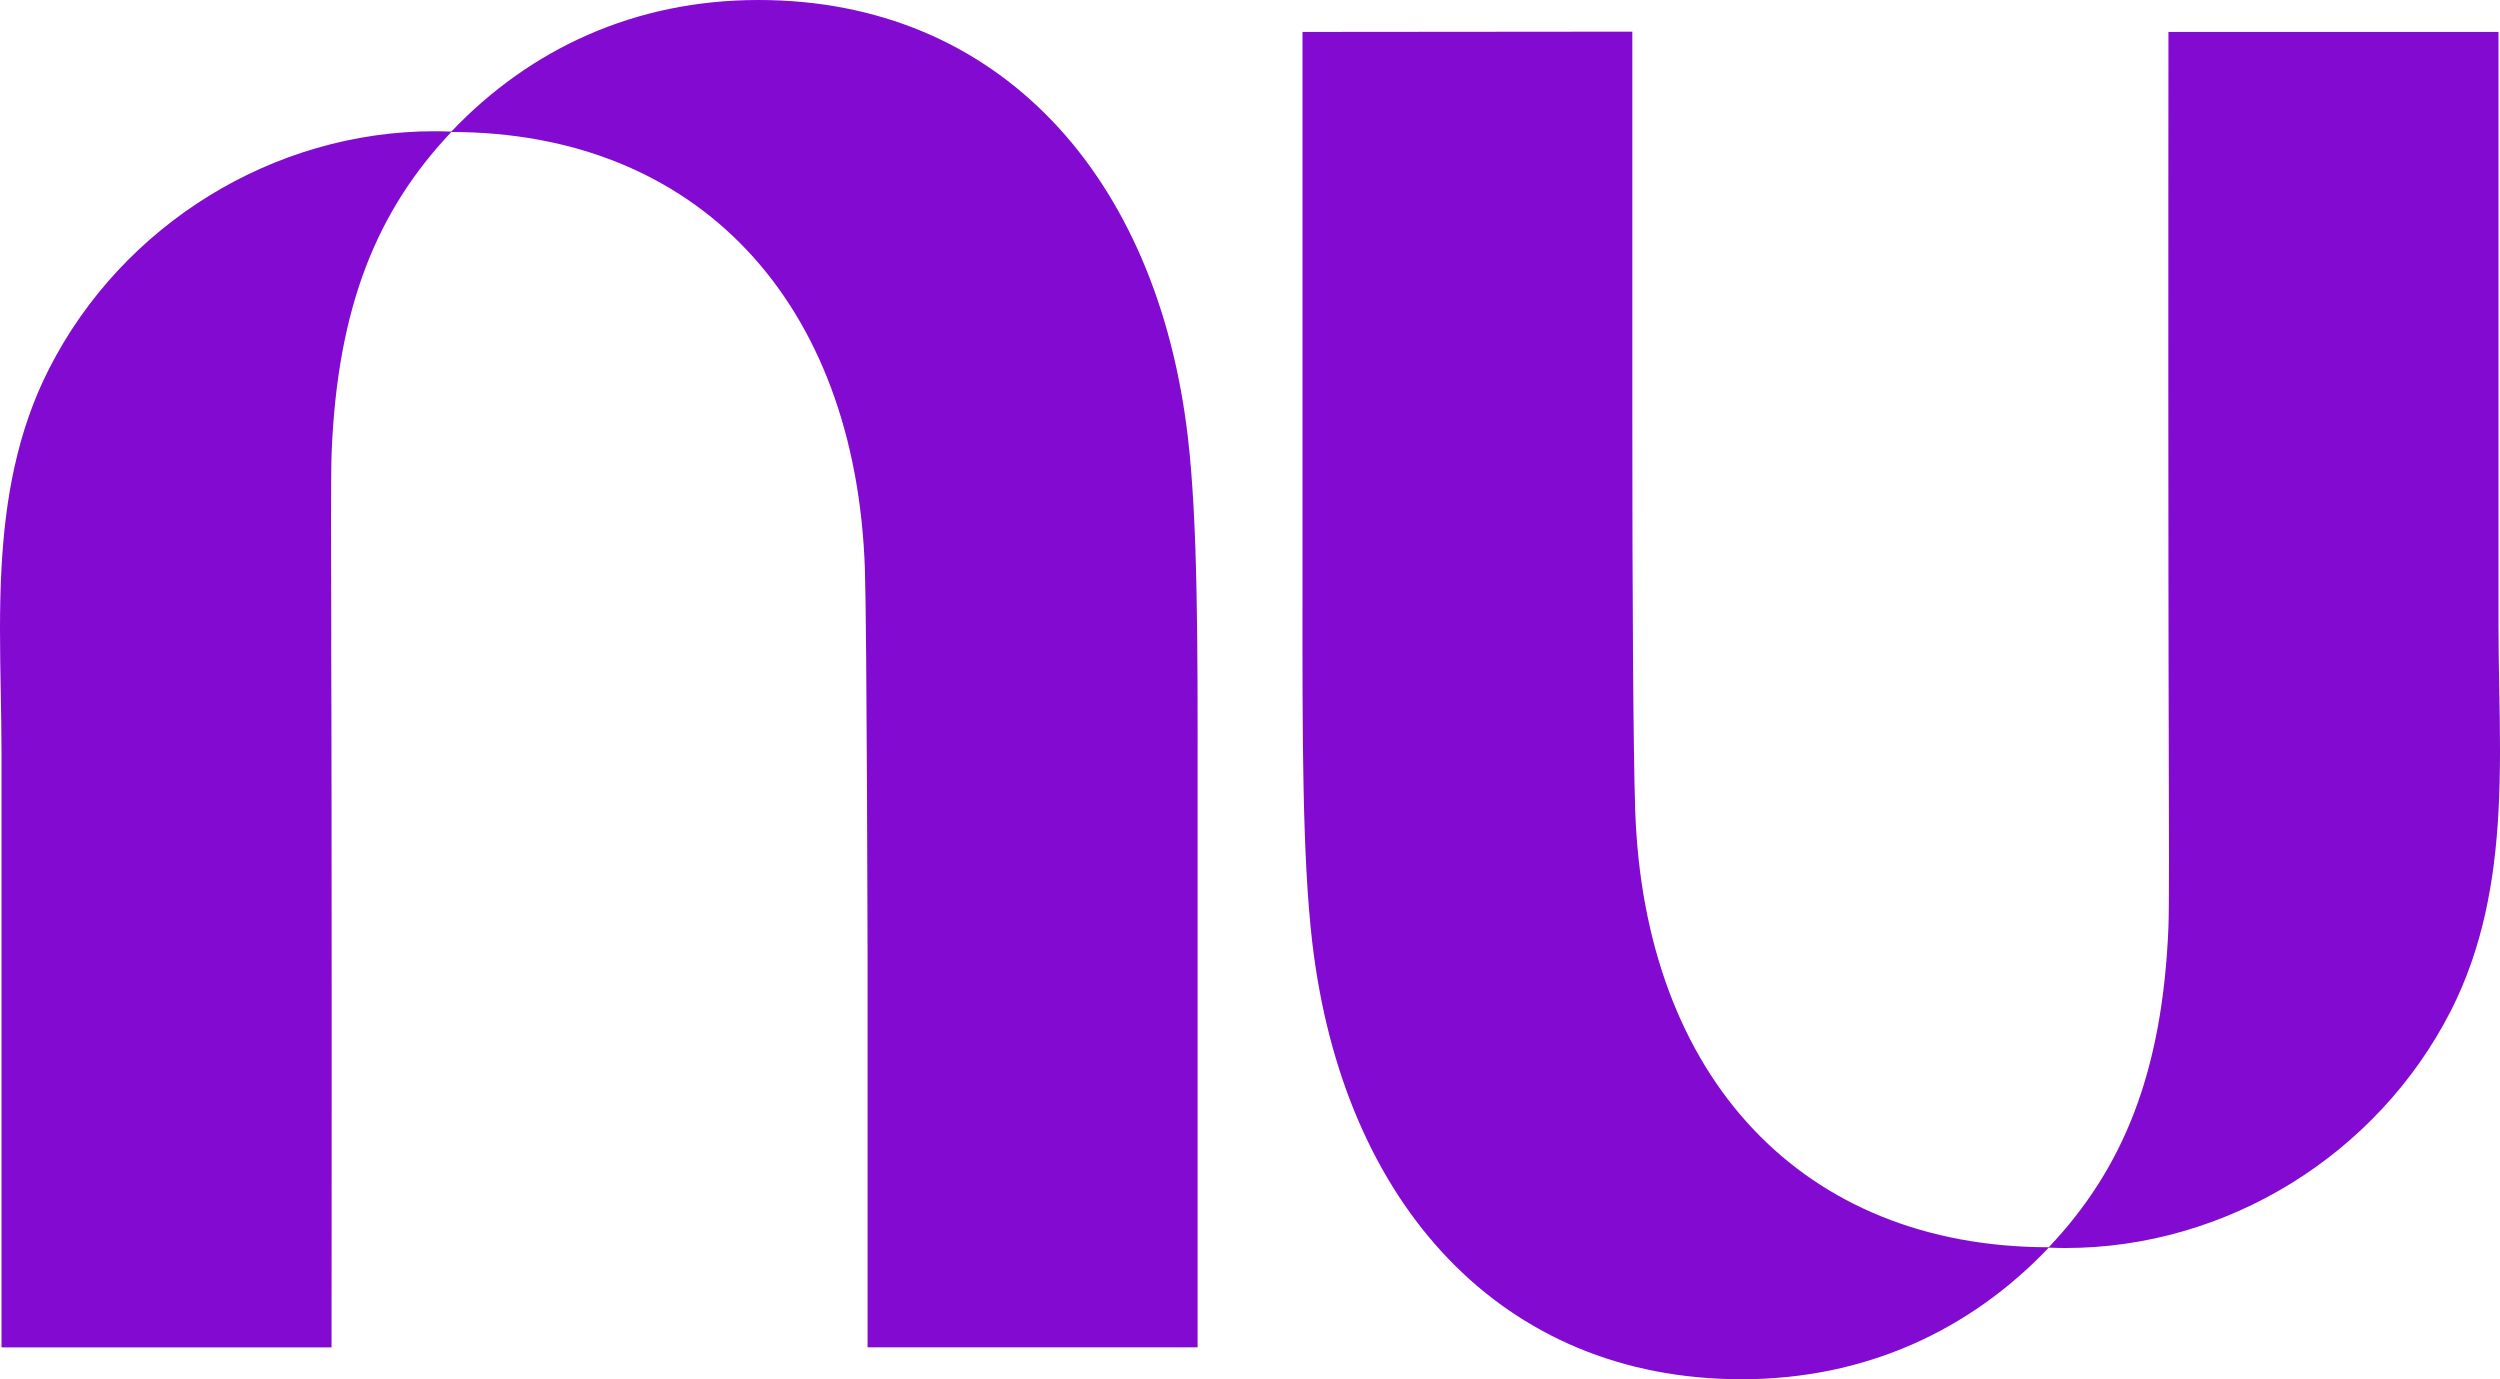
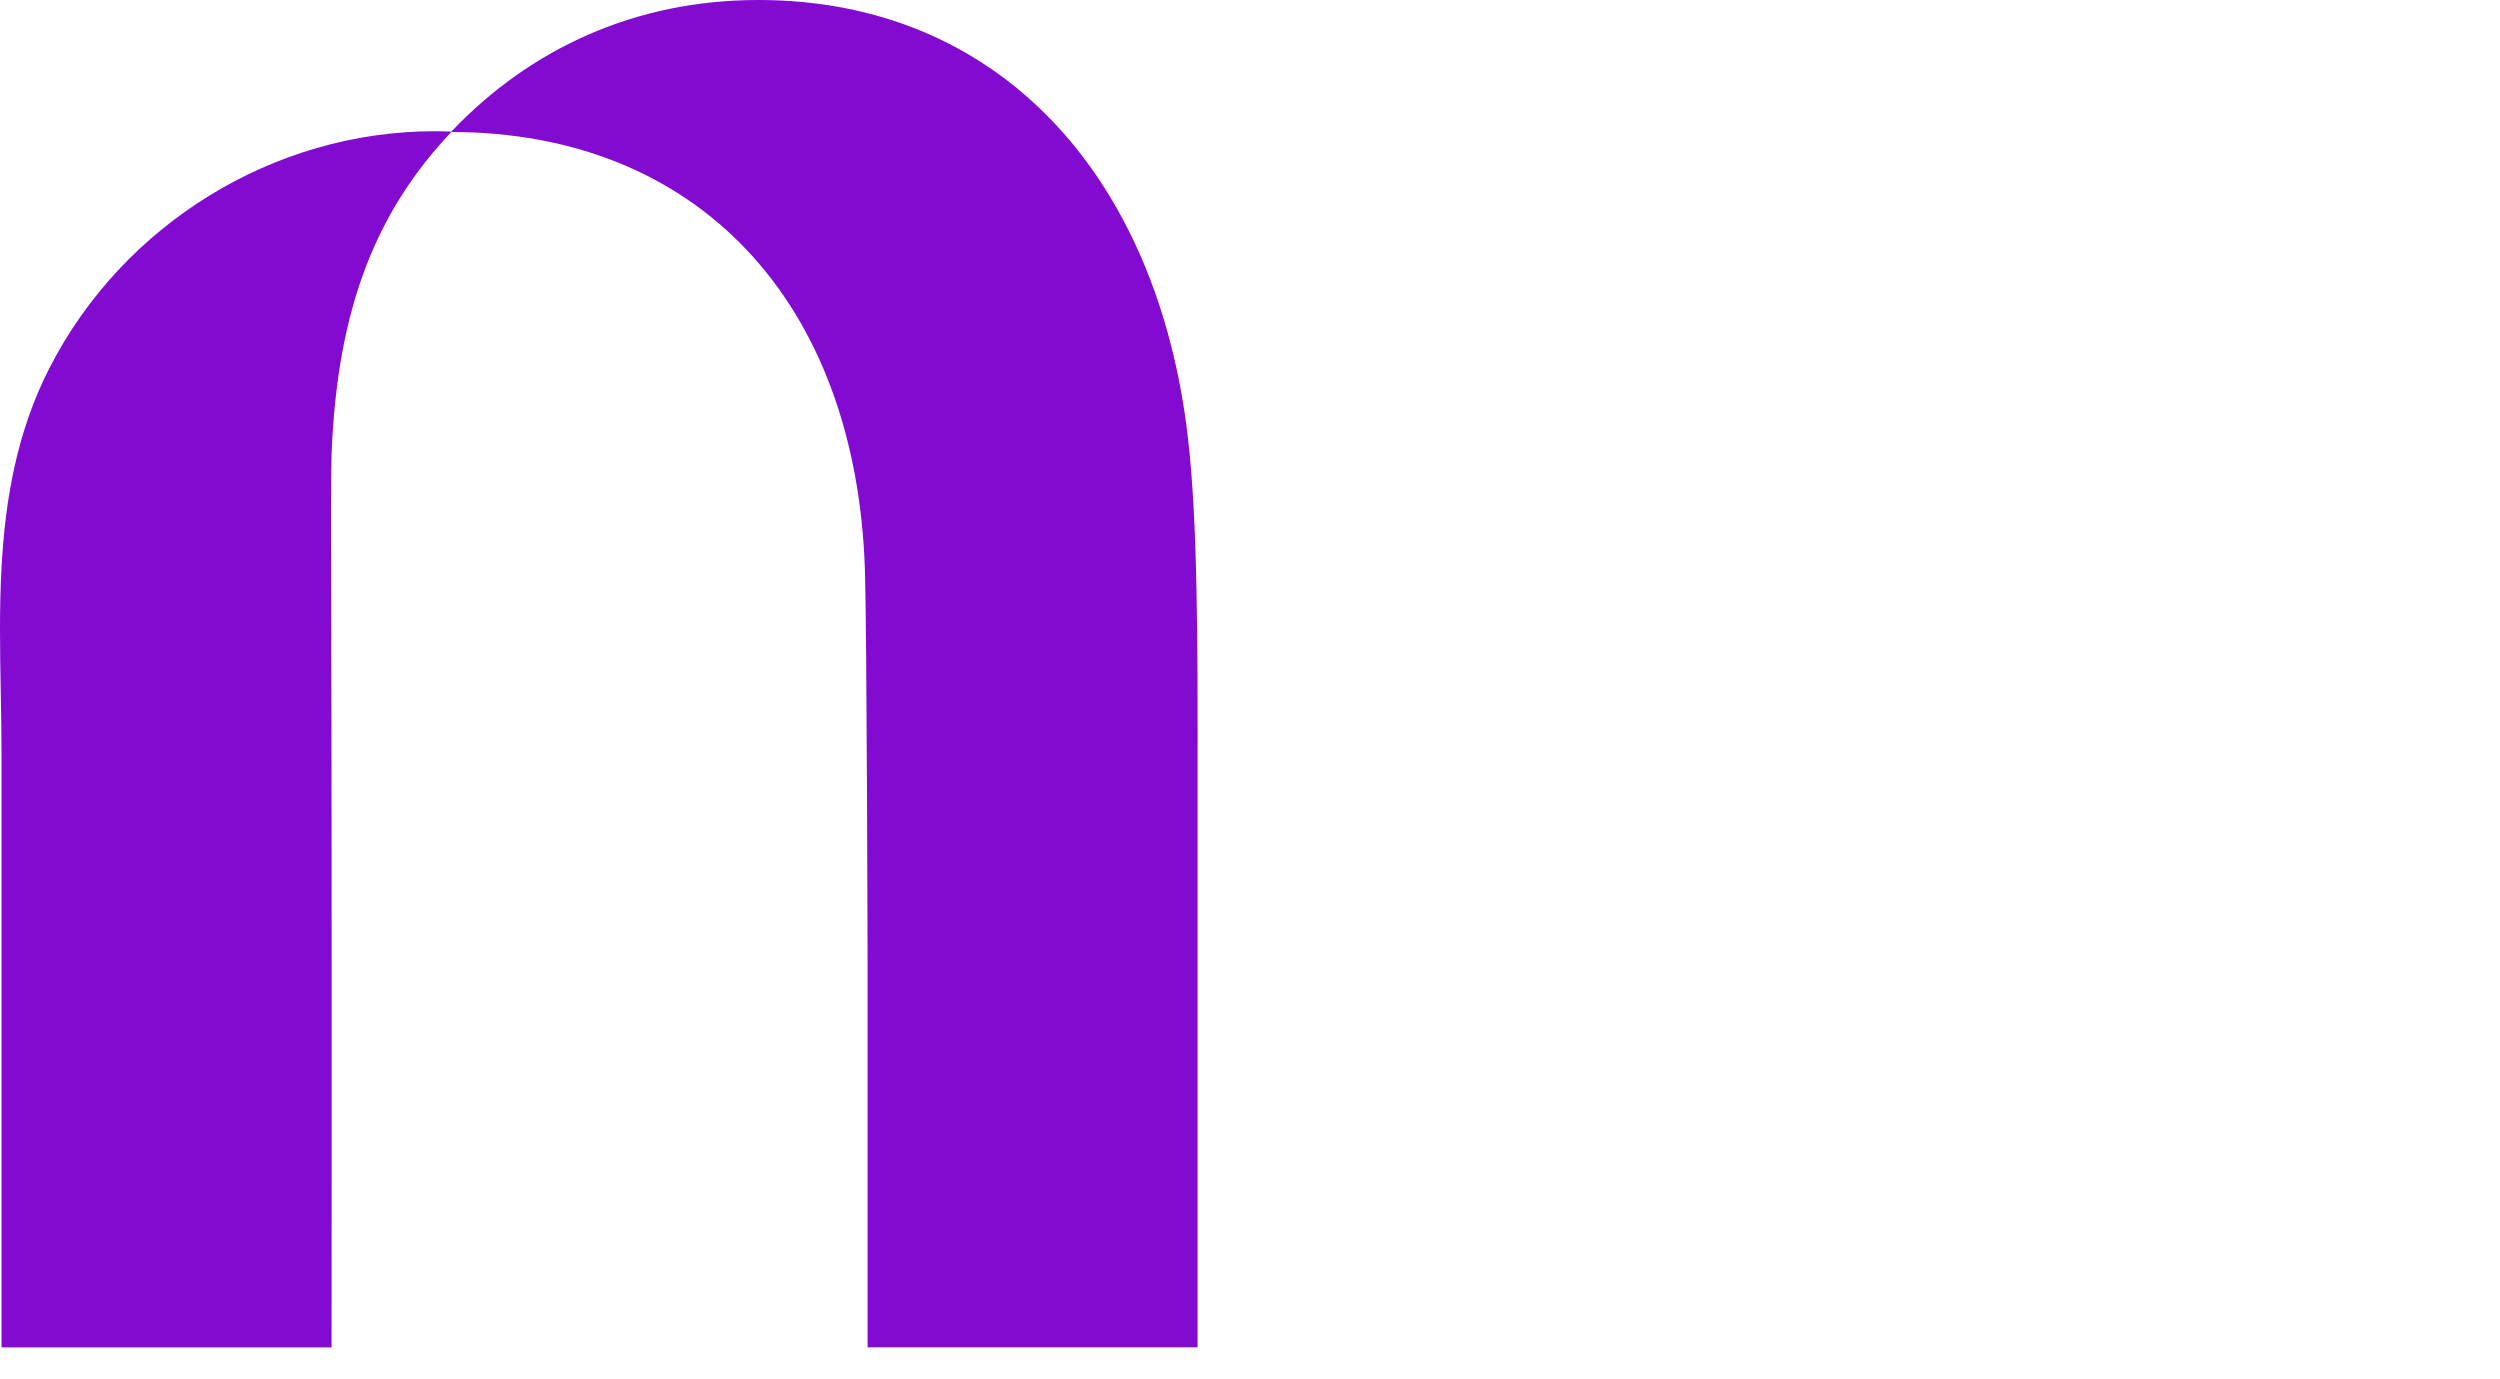
<svg xmlns="http://www.w3.org/2000/svg" id="Layer_2" data-name="Layer 2" viewBox="0 0 263.84 145.57">
  <defs>
    <style>      .cls-1 {        fill: #820ad1;      }    </style>
  </defs>
  <g id="svg6">
    <g>
      <path class="cls-1" d="M34.96,67.62c-.03-10.07-.05-17.71.04-19.86.62-15.45,4.81-25.56,12.63-33.83,25.93.02,42.72,17.84,43.65,46.2.21,6.51.28,41.35.28,41.35v40.71h34.83v-55.04c0-1.55,0-3.08,0-4.58.01-14.69.02-27.38-1.02-36.37C122.16,18.49,105.37,0,80.04,0c-13,0-24.07,5.12-32.41,13.89h0c-.59-.02-1.18-.04-1.77-.04-16.97,0-32.88,9.8-40.65,25.01C1.81,45.5.55,52.65.16,59.92c-.24,4.36-.16,8.77-.08,13.14.04,2.17.08,4.34.08,6.49v62.65h34.83s.03-30.86,0-57.39c0-6.1-.02-11.97-.04-17.18Z" />
-       <path class="cls-1" d="M263.76,72.5c-.04-2.17-.08-4.34-.08-6.49V3.37h-34.83s-.03,30.86,0,57.39c0,6.1.02,11.96.03,17.18.03,10.07.05,17.71-.03,19.86-.62,15.45-4.81,25.56-12.63,33.83-25.93-.02-42.72-17.84-43.65-46.2-.21-6.51-.3-22.67-.3-41.38V3.34l-34.81.03v55.04c0,1.55,0,3.07,0,4.58-.01,14.69-.02,27.38,1.02,36.37,3.21,27.7,20,46.2,45.33,46.2,13,0,24.07-5.12,32.41-13.89.59.02,1.18.04,1.77.04,16.97,0,32.88-9.8,40.65-25.01,3.39-6.64,4.65-13.79,5.04-21.06h0c.24-4.36.16-8.77.08-13.14Z" />
    </g>
  </g>
</svg>